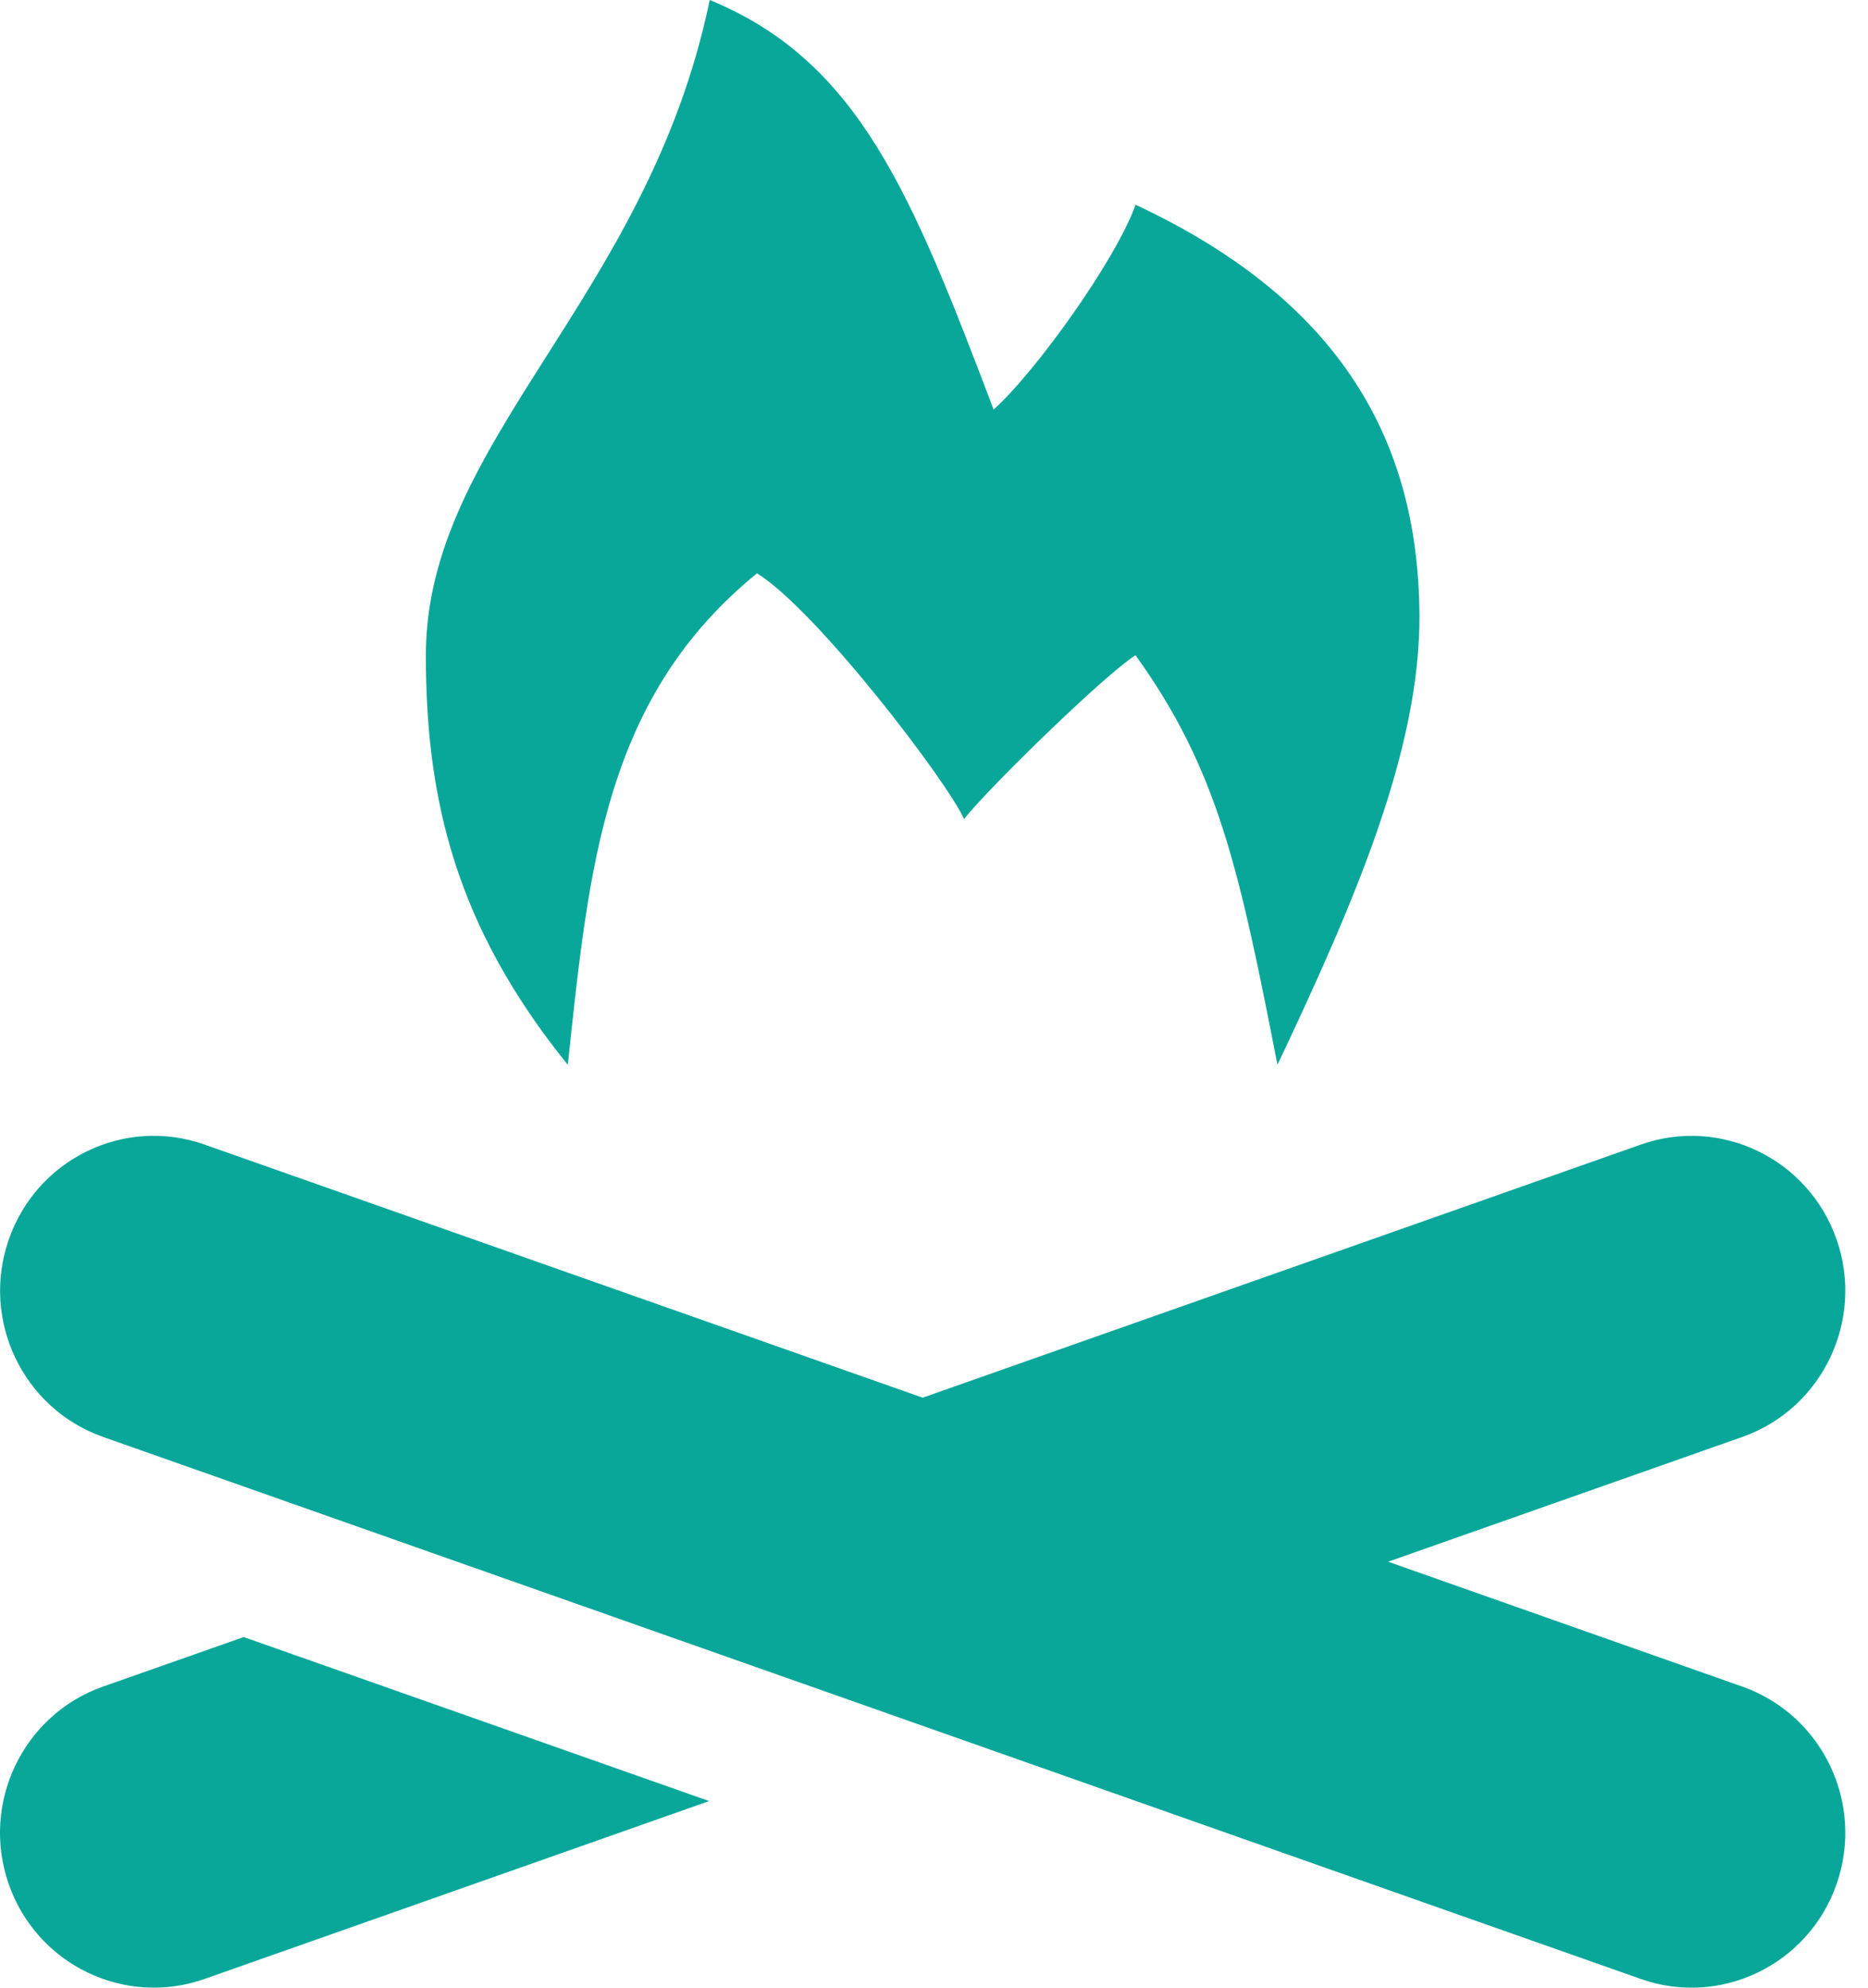
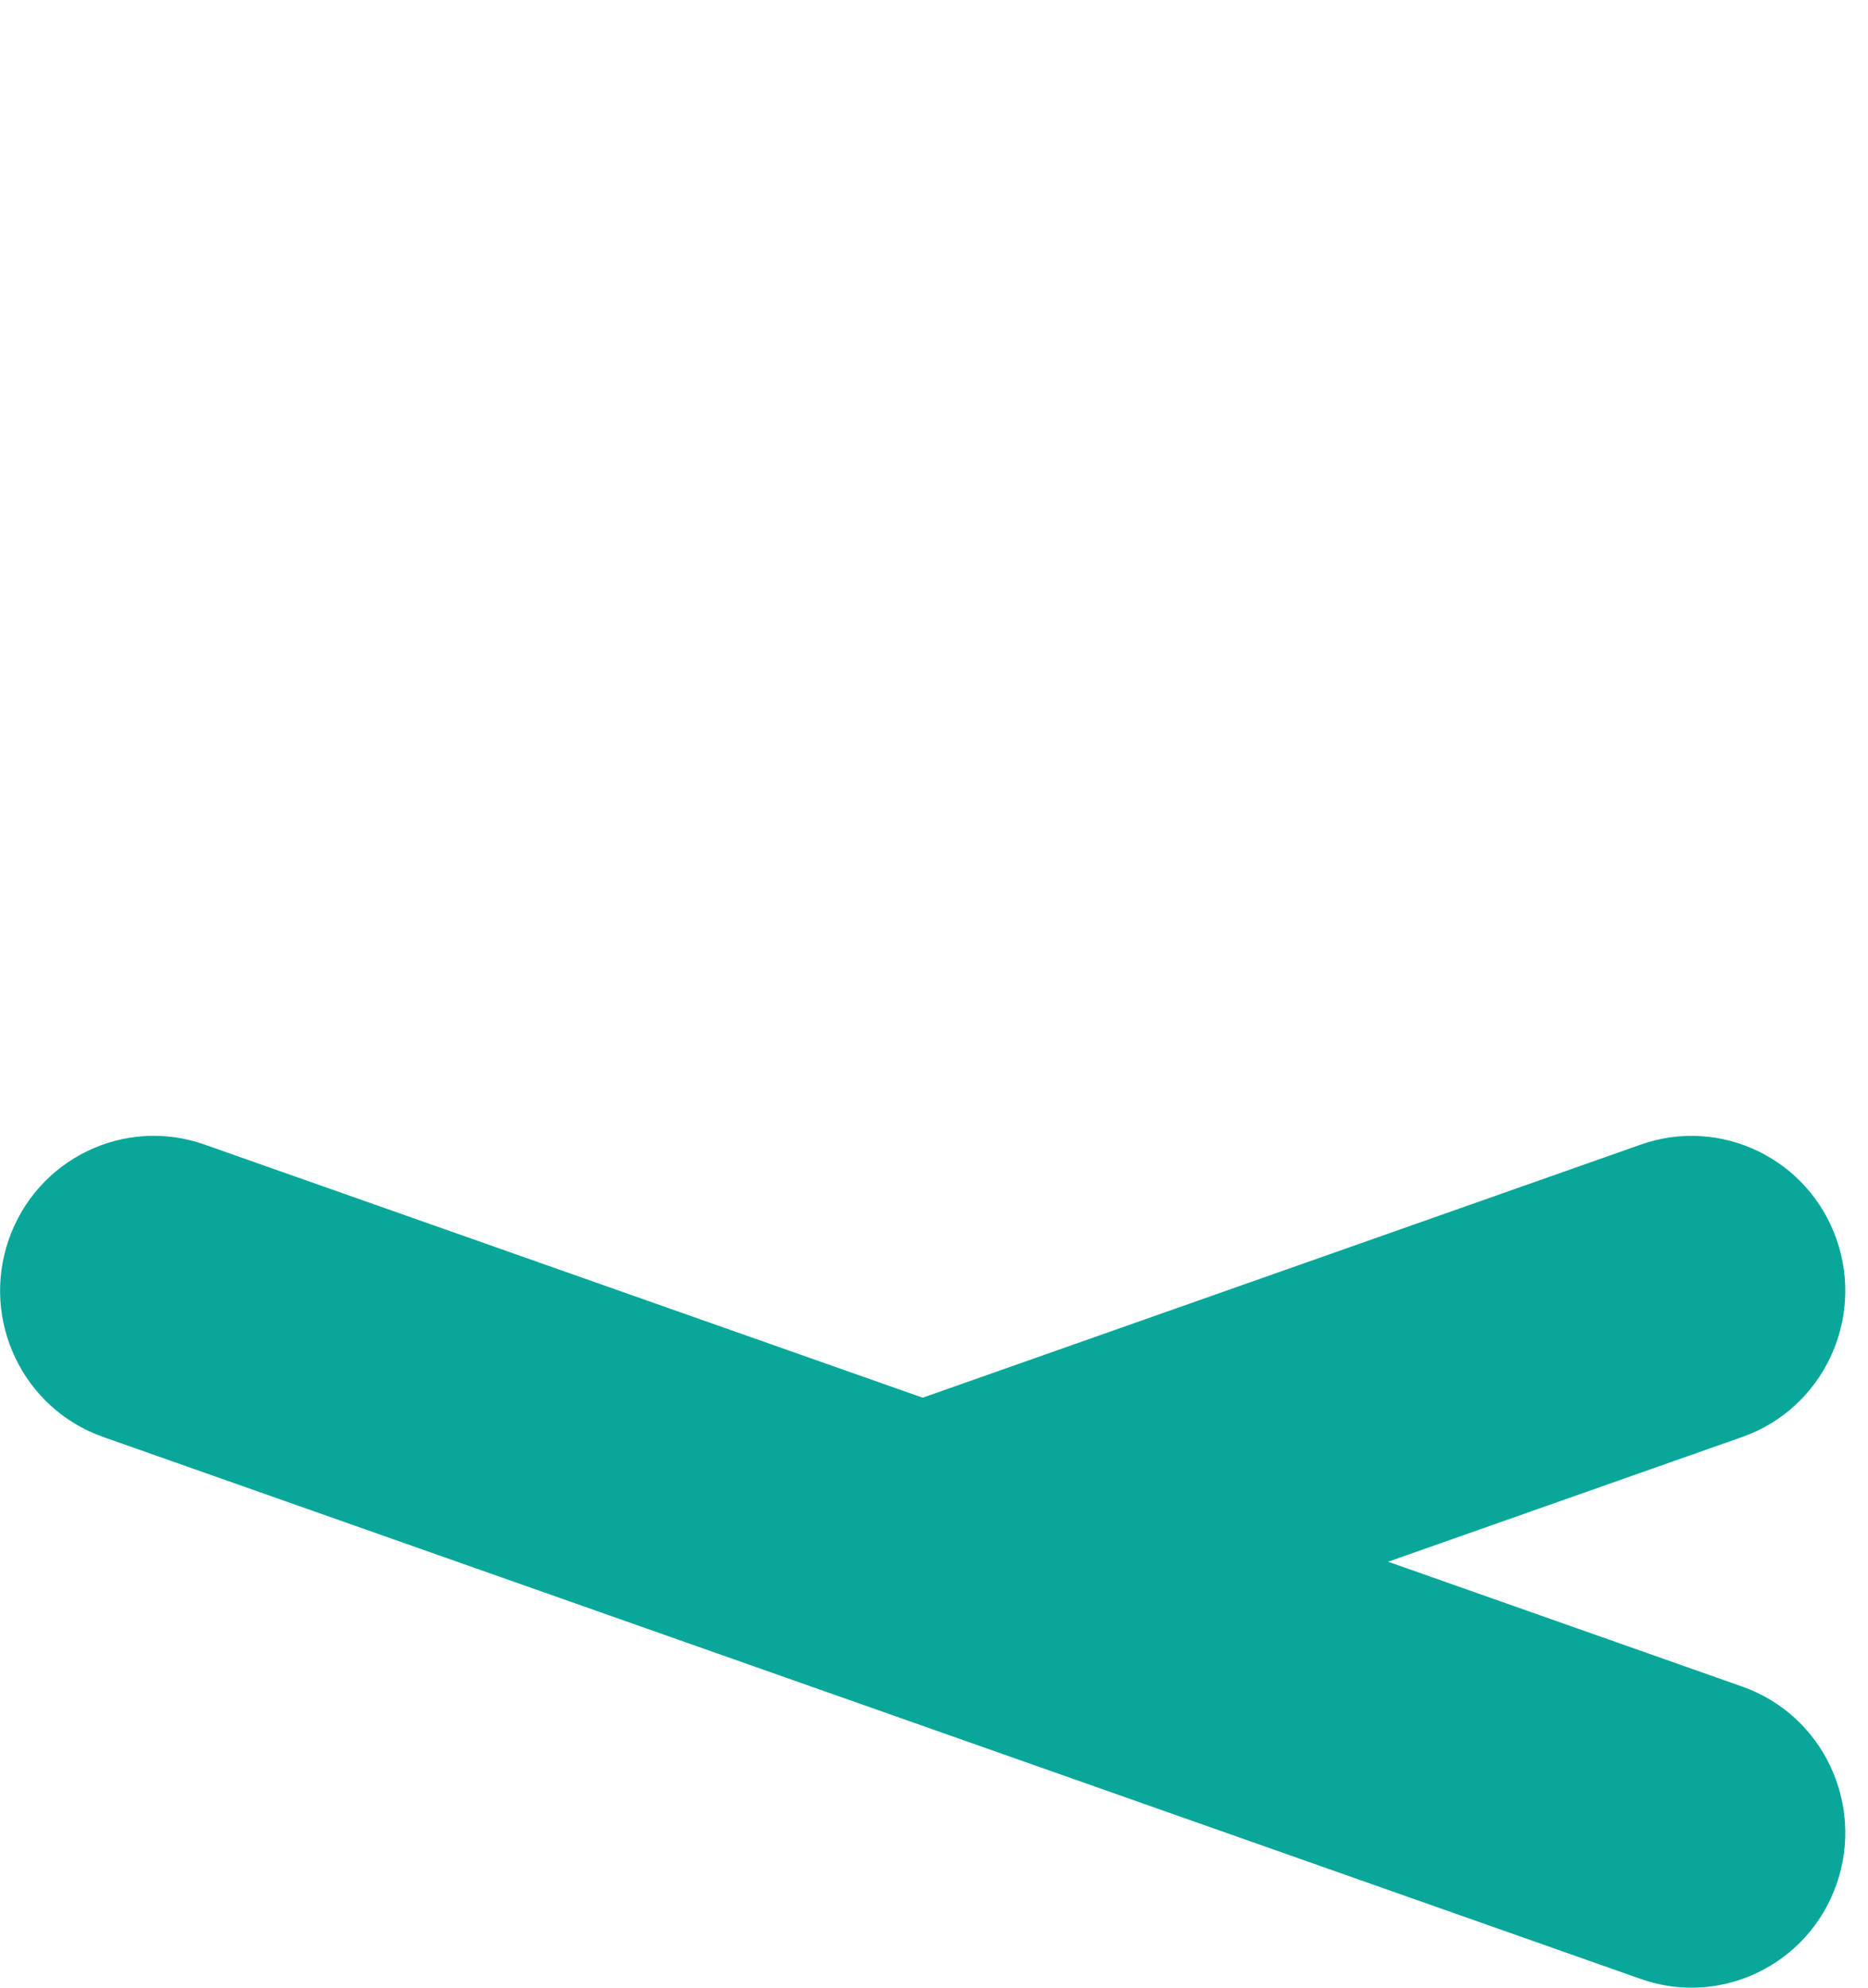
<svg xmlns="http://www.w3.org/2000/svg" width="47" height="50" viewBox="0 0 47 50" fill="none">
  <path d="M46.211 47.391C45.502 49.426 43.291 50.491 41.281 49.78L2.593 36.146C0.577 35.435 -0.485 33.212 0.22 31.182C0.927 29.15 3.132 28.078 5.15 28.793L23.215 35.159L41.281 28.793C43.298 28.08 45.504 29.152 46.211 31.182C46.916 33.212 45.854 35.435 43.838 36.146L34.926 39.285L43.836 42.426C45.854 43.137 46.916 45.358 46.211 47.391Z" fill="#08A799" />
-   <path d="M6.132 41.18L17.842 45.306L5.148 49.78C3.138 50.489 0.927 49.426 0.218 47.39C-0.487 45.36 0.575 43.137 2.591 42.426L6.132 41.18Z" fill="#08A799" />
-   <path d="M25 10.302C26.078 9.336 28.096 6.503 28.571 5.15C33.837 7.611 35.682 11.198 35.714 15.452C35.739 18.877 34.058 22.734 32.142 26.784C31.185 21.9 30.655 19.373 28.569 16.482C27.771 16.996 24.905 19.787 24.255 20.603C23.864 19.701 20.566 15.366 19.047 14.421C15.204 17.552 14.82 21.793 14.286 26.785C11.465 23.296 10.715 20.11 10.715 16.484C10.715 11.075 16.295 7.534 17.857 0C21.611 1.541 22.939 4.878 25 10.302Z" fill="#08A799" />
</svg>